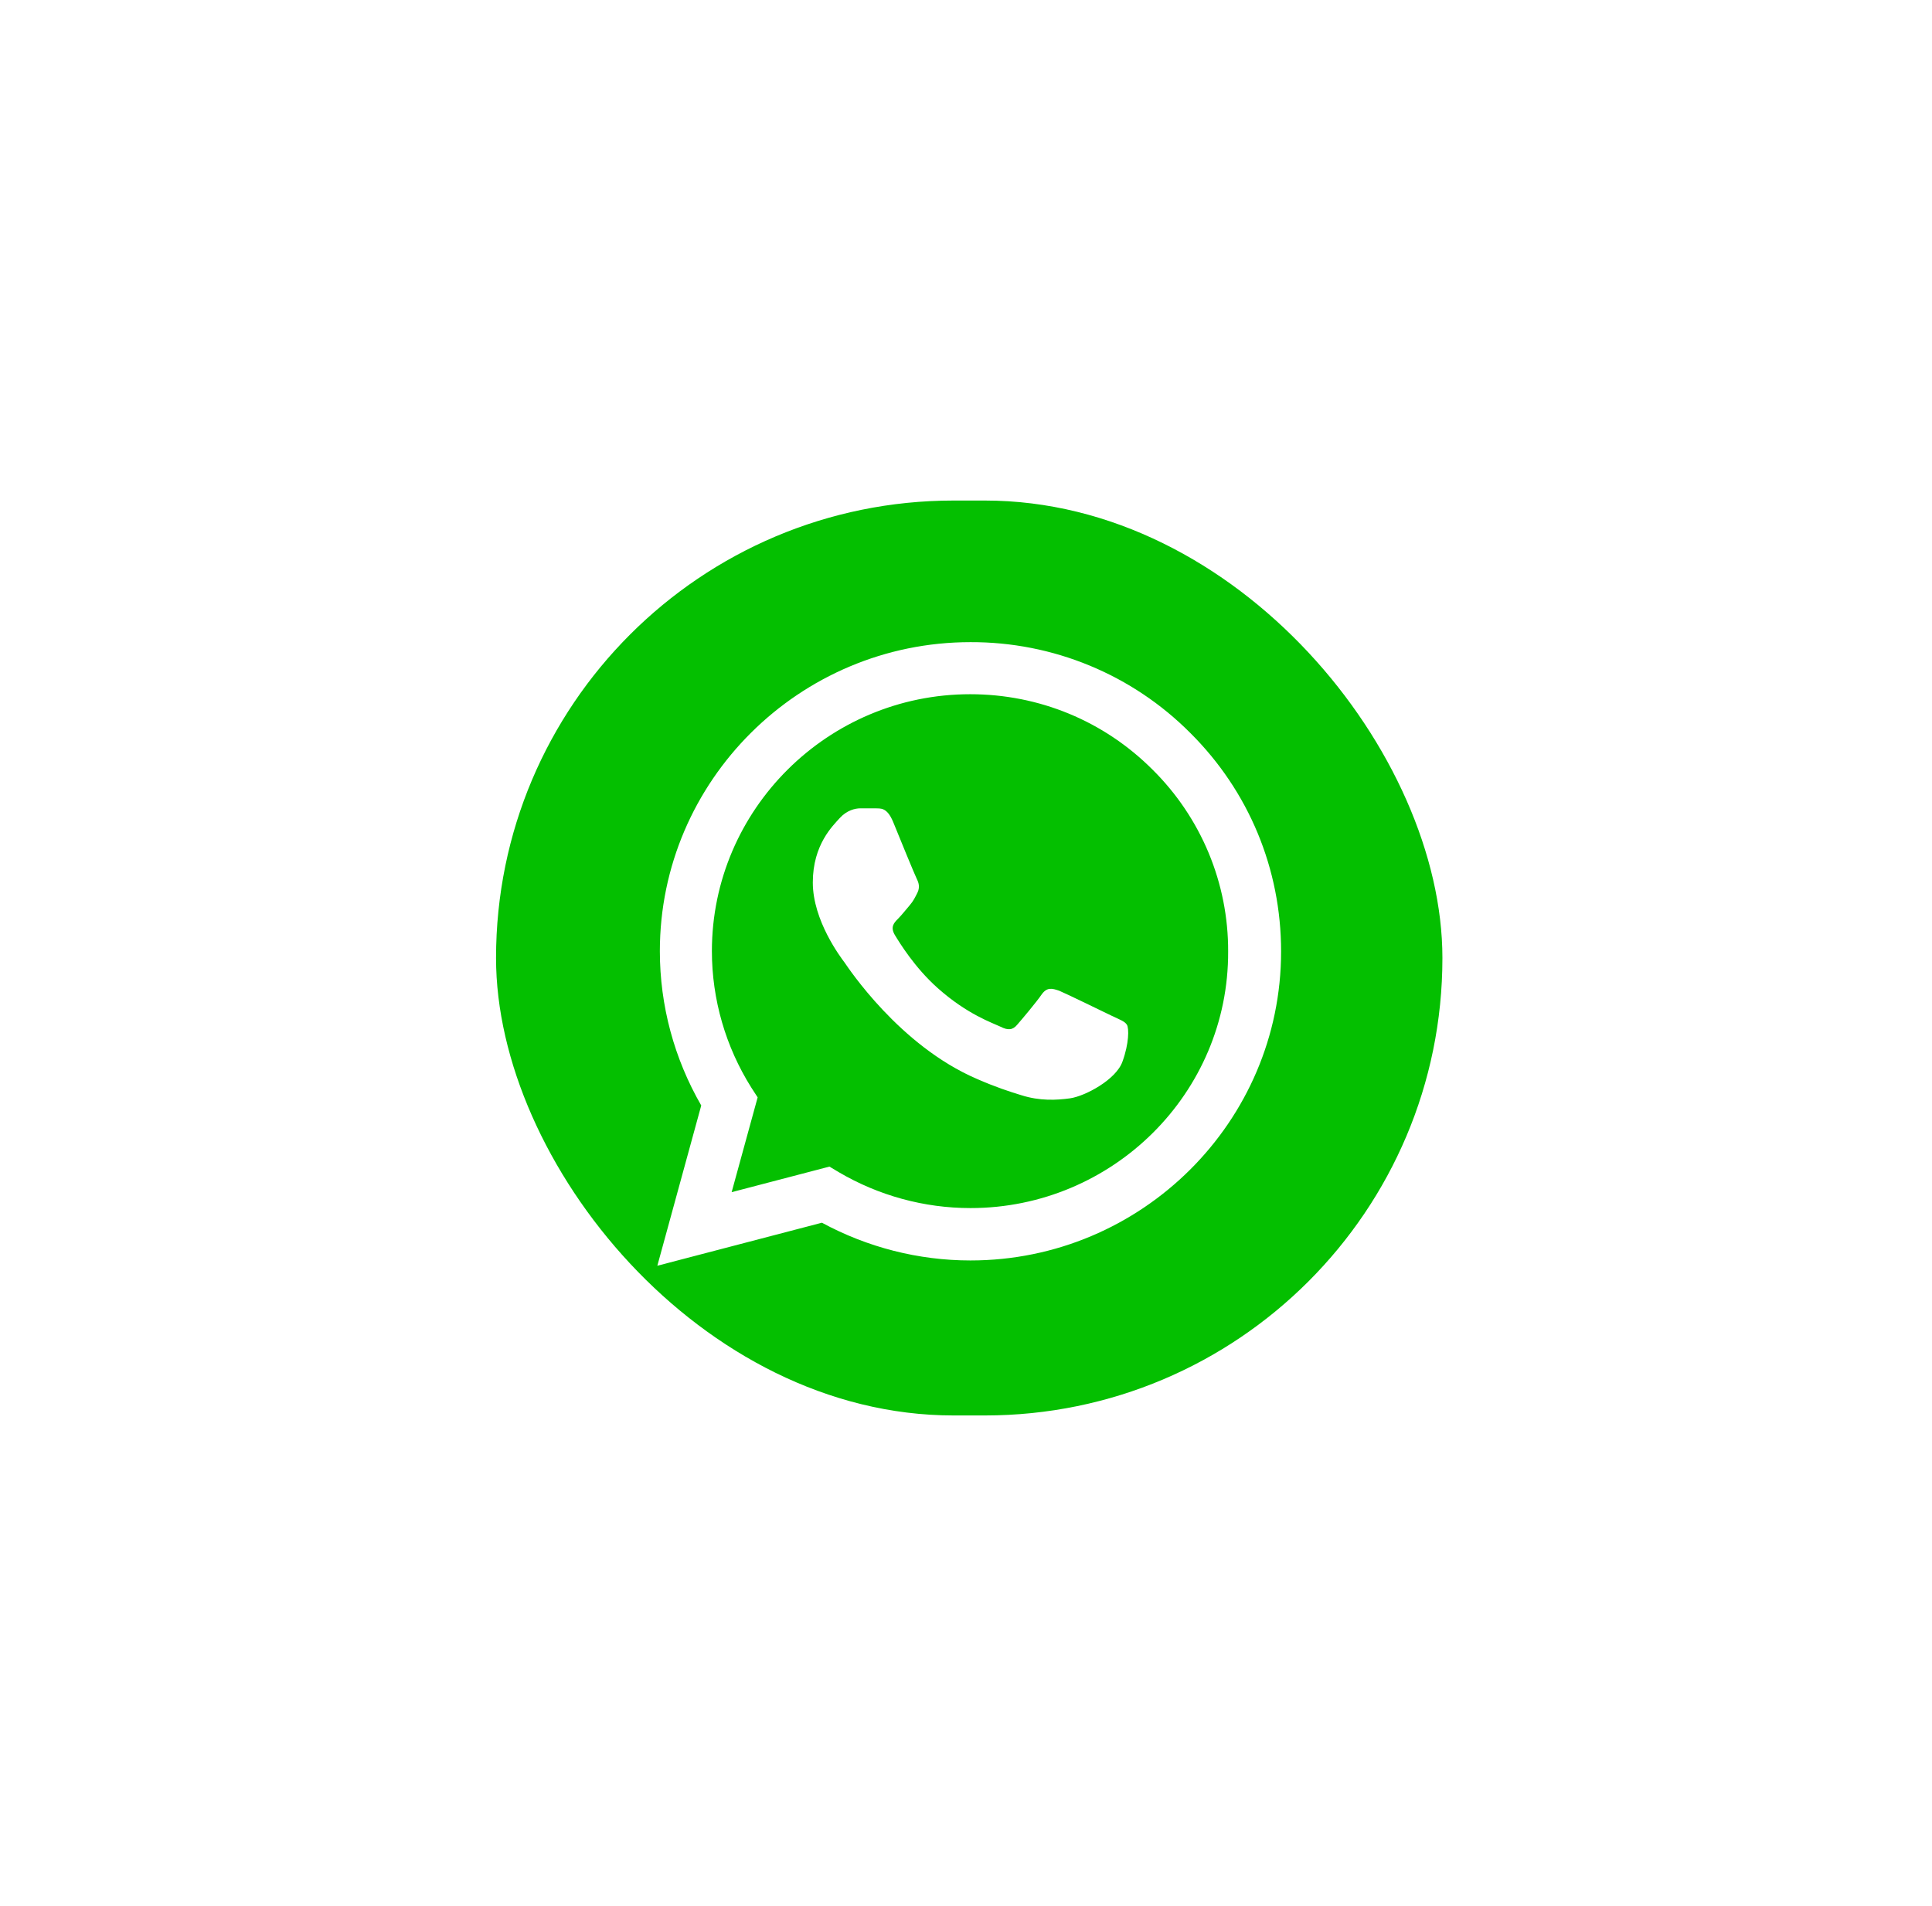
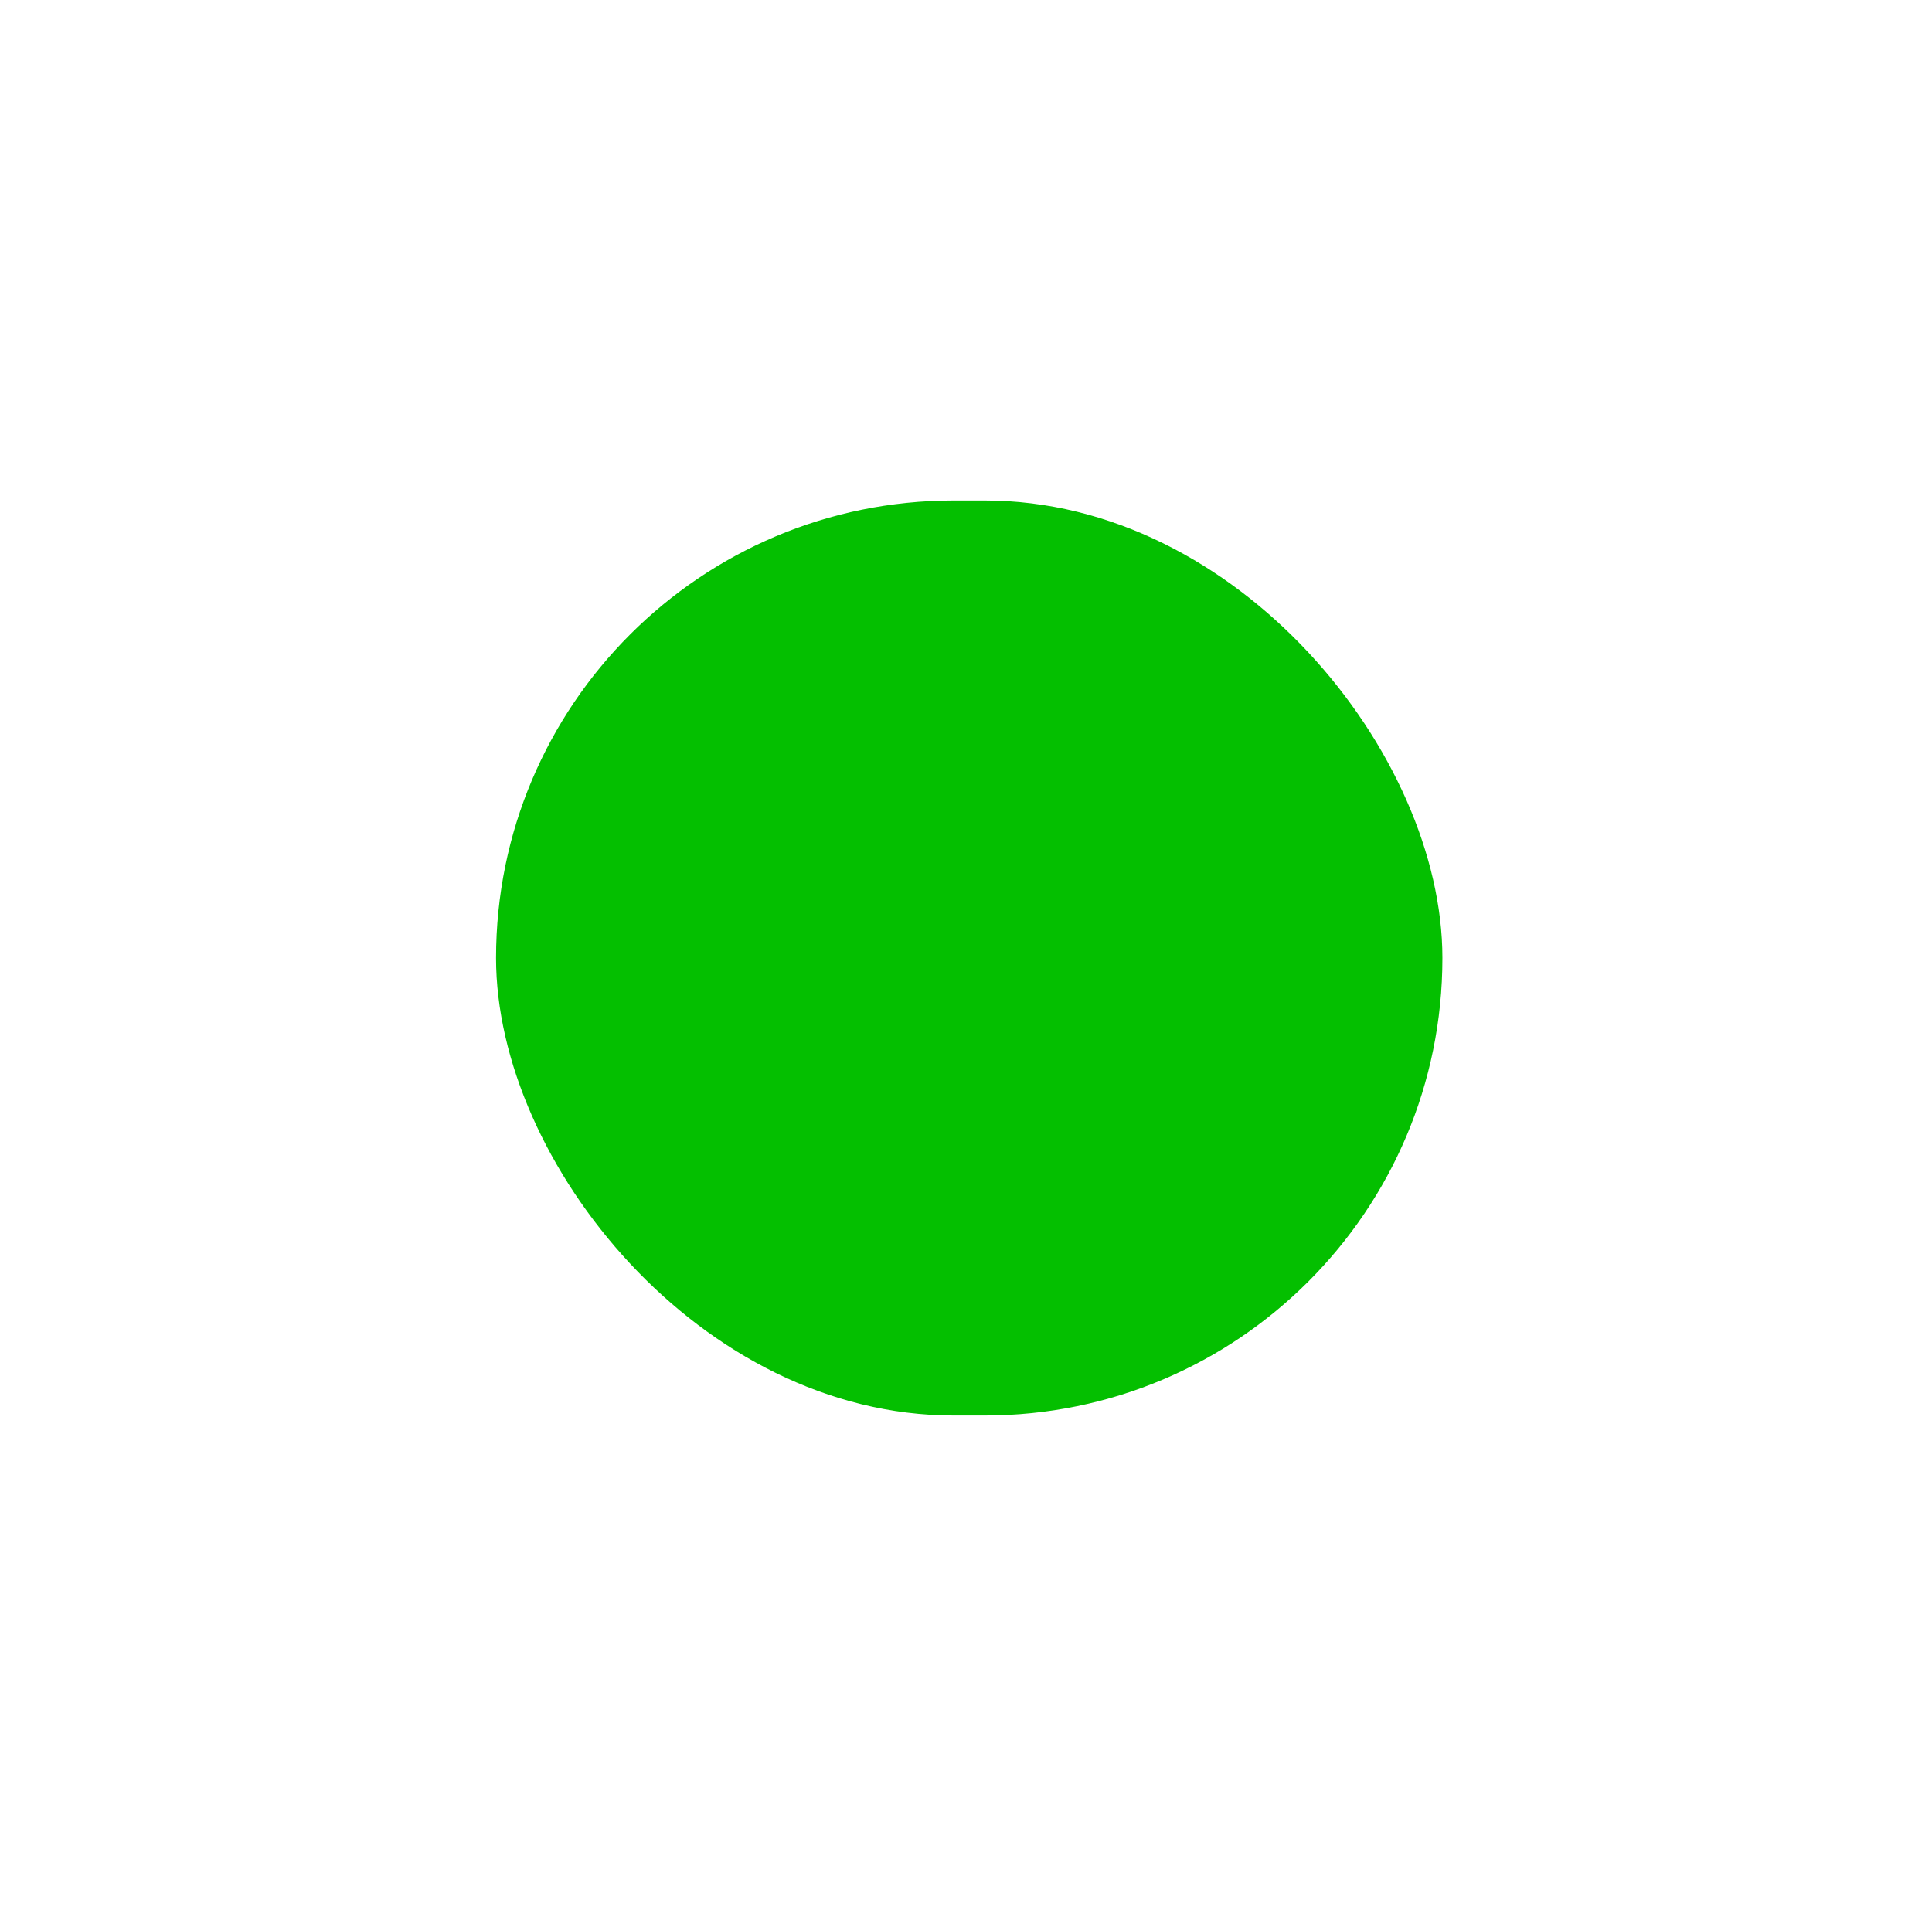
<svg xmlns="http://www.w3.org/2000/svg" width="76" height="75" viewBox="0 0 76 75" fill="none">
  <g filter="url(#filter0_d_218_7)">
    <rect x="19.513" y="19.695" width="37.228" height="36" rx="18" fill="#04BF00" />
  </g>
-   <path d="M46.82 28.837C45.689 27.701 44.343 26.8 42.859 26.187C41.375 25.574 39.783 25.262 38.176 25.267C31.444 25.267 25.957 30.727 25.957 37.425C25.957 39.572 26.524 41.658 27.585 43.498L25.858 49.804L32.332 48.111C34.12 49.08 36.13 49.596 38.176 49.596C44.909 49.596 50.395 44.136 50.395 37.438C50.395 34.186 49.126 31.131 46.82 28.837ZM38.176 47.535C36.351 47.535 34.563 47.044 32.998 46.124L32.628 45.903L28.781 46.909L29.804 43.179L29.558 42.799C28.544 41.188 28.005 39.326 28.004 37.425C28.004 31.855 32.566 27.316 38.164 27.316C40.877 27.316 43.429 28.371 45.34 30.285C46.286 31.222 47.036 32.337 47.547 33.565C48.057 34.793 48.317 36.109 48.312 37.438C48.336 43.007 43.774 47.535 38.176 47.535ZM43.749 39.977C43.441 39.83 41.937 39.094 41.666 38.983C41.382 38.885 41.185 38.836 40.975 39.131C40.766 39.437 40.186 40.124 40.014 40.321C39.841 40.529 39.656 40.554 39.348 40.394C39.039 40.247 38.053 39.916 36.894 38.885C35.981 38.075 35.377 37.082 35.192 36.775C35.02 36.468 35.168 36.309 35.328 36.149C35.464 36.014 35.636 35.794 35.784 35.622C35.932 35.45 35.994 35.315 36.093 35.119C36.191 34.91 36.142 34.739 36.068 34.591C35.994 34.444 35.377 32.947 35.131 32.334C34.884 31.745 34.625 31.819 34.44 31.806H33.848C33.639 31.806 33.318 31.88 33.035 32.187C32.763 32.493 31.974 33.229 31.974 34.726C31.974 36.223 33.072 37.671 33.219 37.867C33.367 38.075 35.377 41.143 38.435 42.455C39.163 42.774 39.73 42.958 40.174 43.093C40.901 43.326 41.567 43.29 42.097 43.216C42.689 43.13 43.91 42.48 44.156 41.768C44.415 41.057 44.415 40.456 44.329 40.321C44.243 40.186 44.058 40.124 43.749 39.977Z" fill="white" />
  <defs>
    <filter id="filter0_d_218_7" x="0.513" y="0.695" width="75.228" height="74" filterUnits="userSpaceOnUse" color-interpolation-filters="sRGB">
      <feFlood flood-opacity="0" result="BackgroundImageFix" />
      <feColorMatrix in="SourceAlpha" type="matrix" values="0 0 0 0 0 0 0 0 0 0 0 0 0 0 0 0 0 0 127 0" result="hardAlpha" />
      <feMorphology radius="2" operator="dilate" in="SourceAlpha" result="effect1_dropShadow_218_7" />
      <feOffset />
      <feGaussianBlur stdDeviation="8.5" />
      <feComposite in2="hardAlpha" operator="out" />
      <feColorMatrix type="matrix" values="0 0 0 0 0.14 0 0 0 0 1 0 0 0 0 0 0 0 0 0.25 0" />
      <feBlend mode="normal" in2="BackgroundImageFix" result="effect1_dropShadow_218_7" />
      <feBlend mode="normal" in="SourceGraphic" in2="effect1_dropShadow_218_7" result="shape" />
    </filter>
  </defs>
</svg>